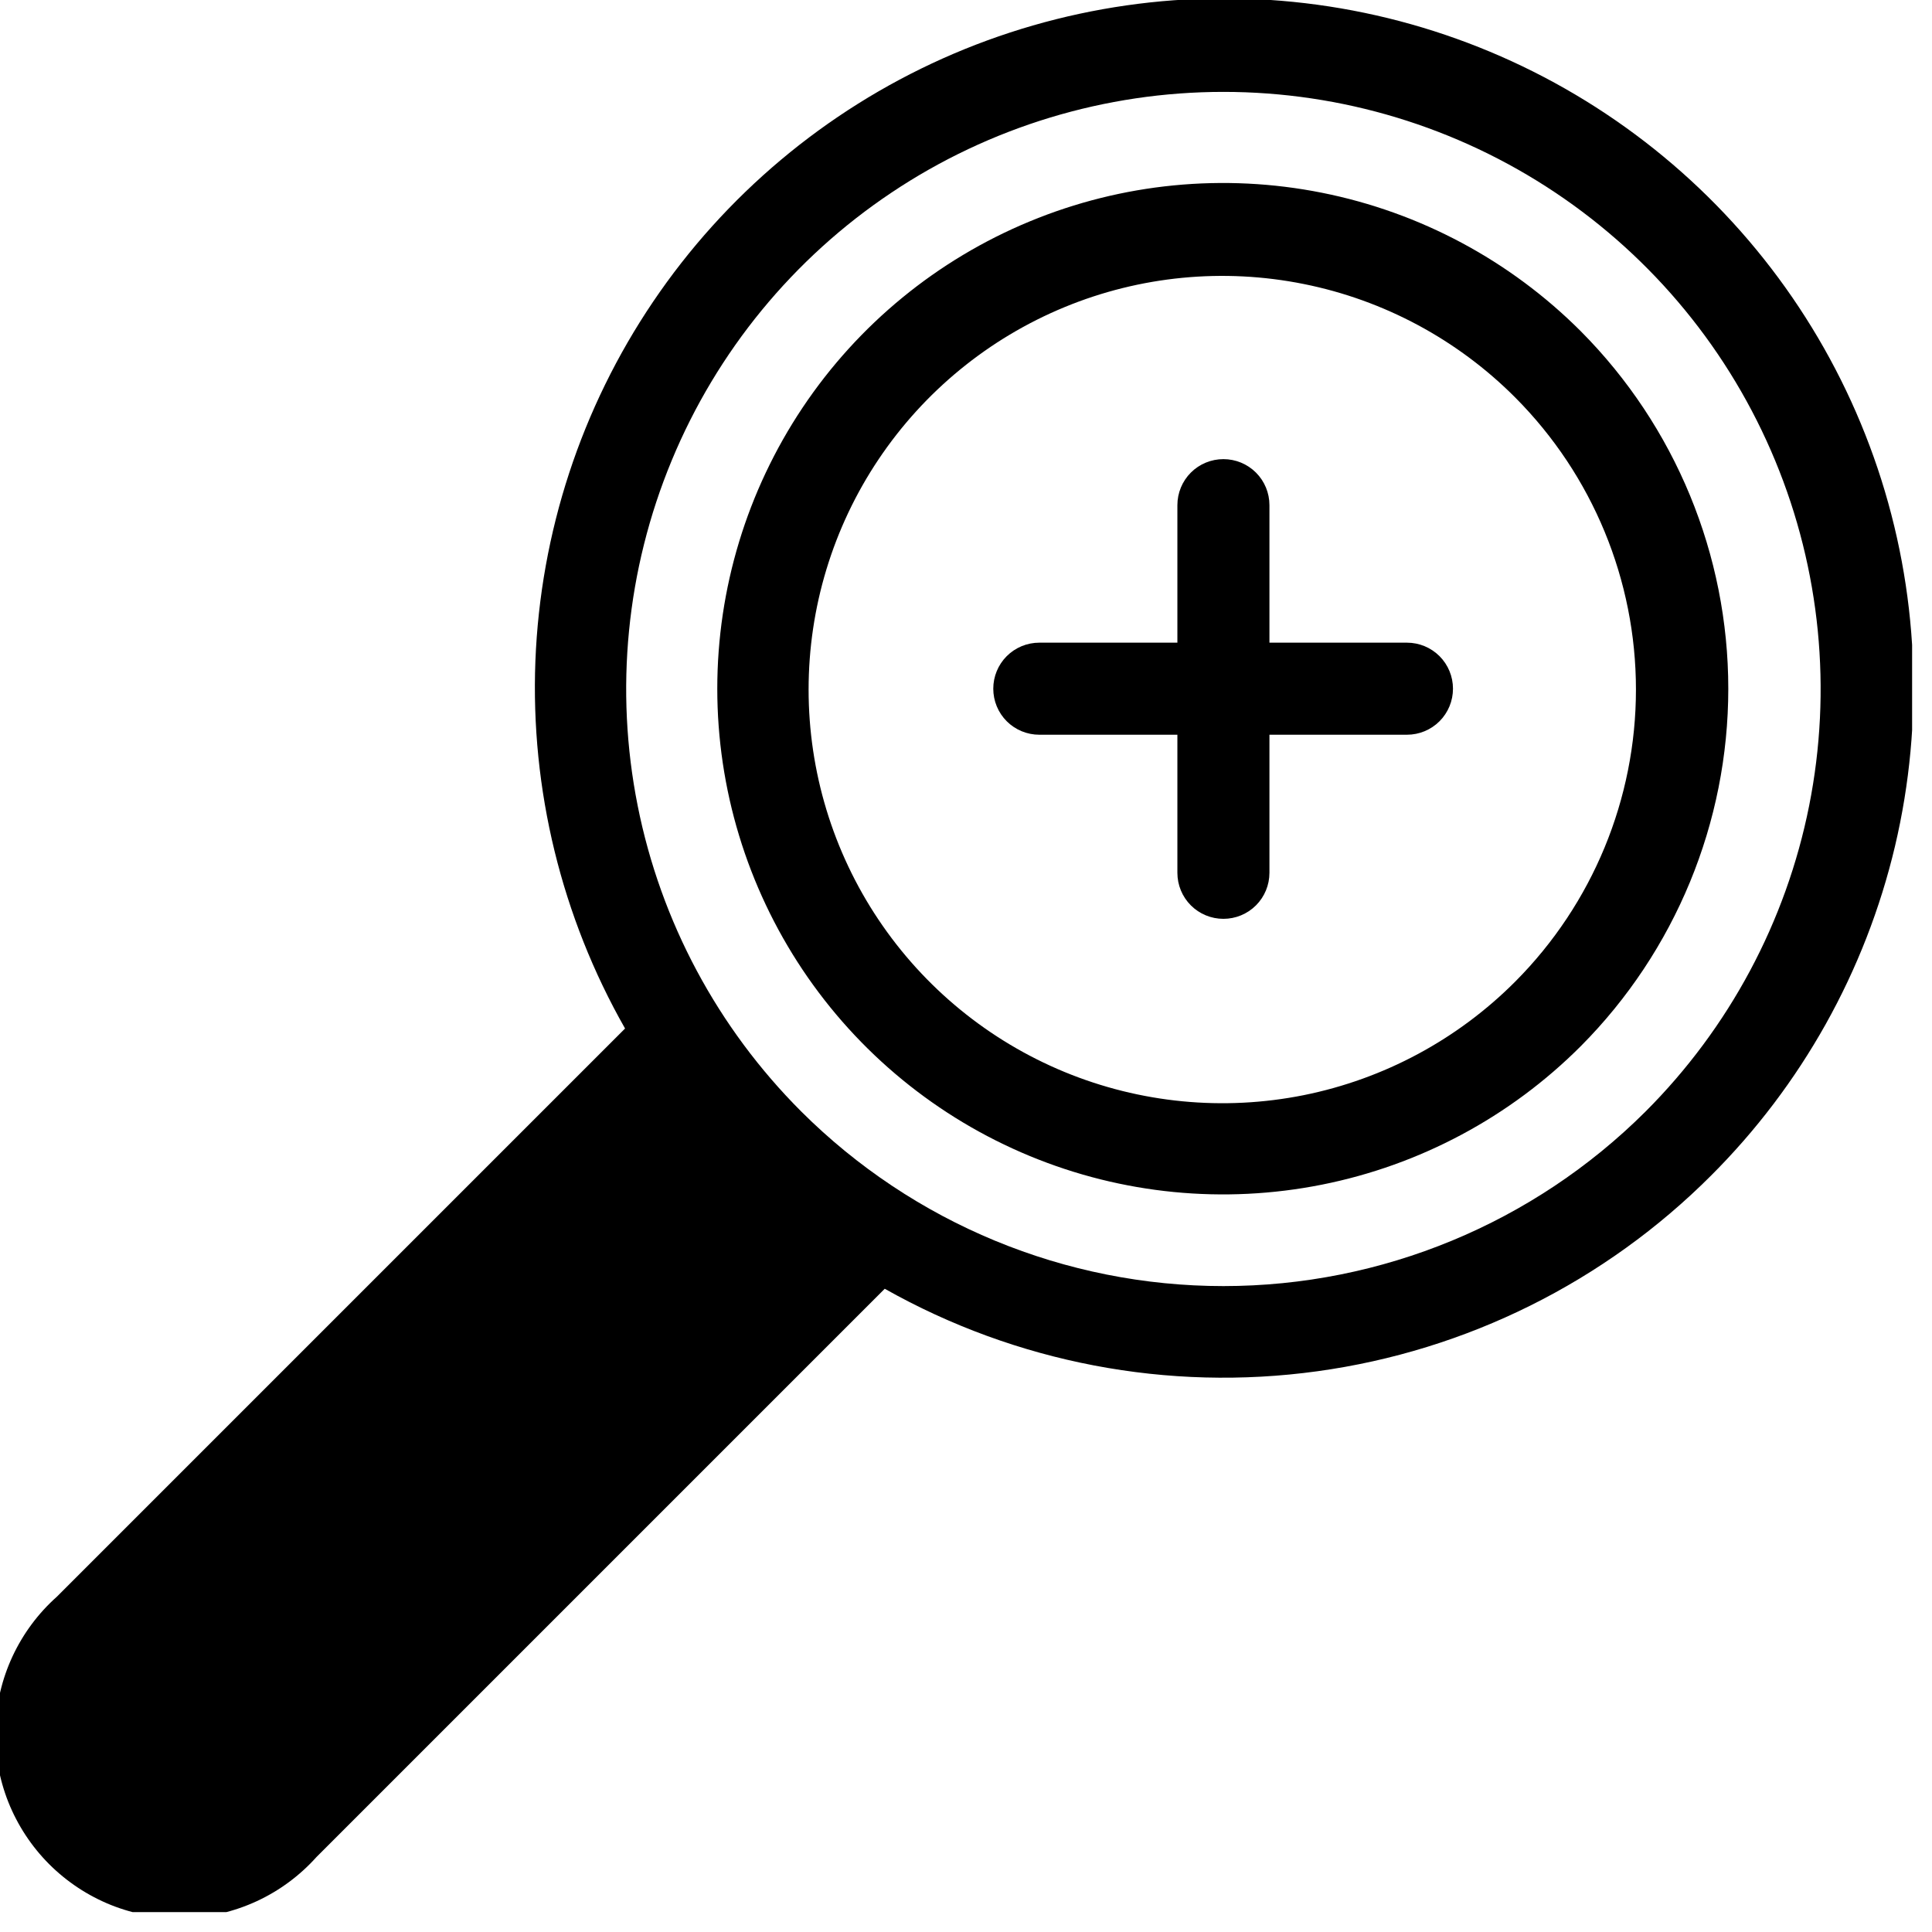
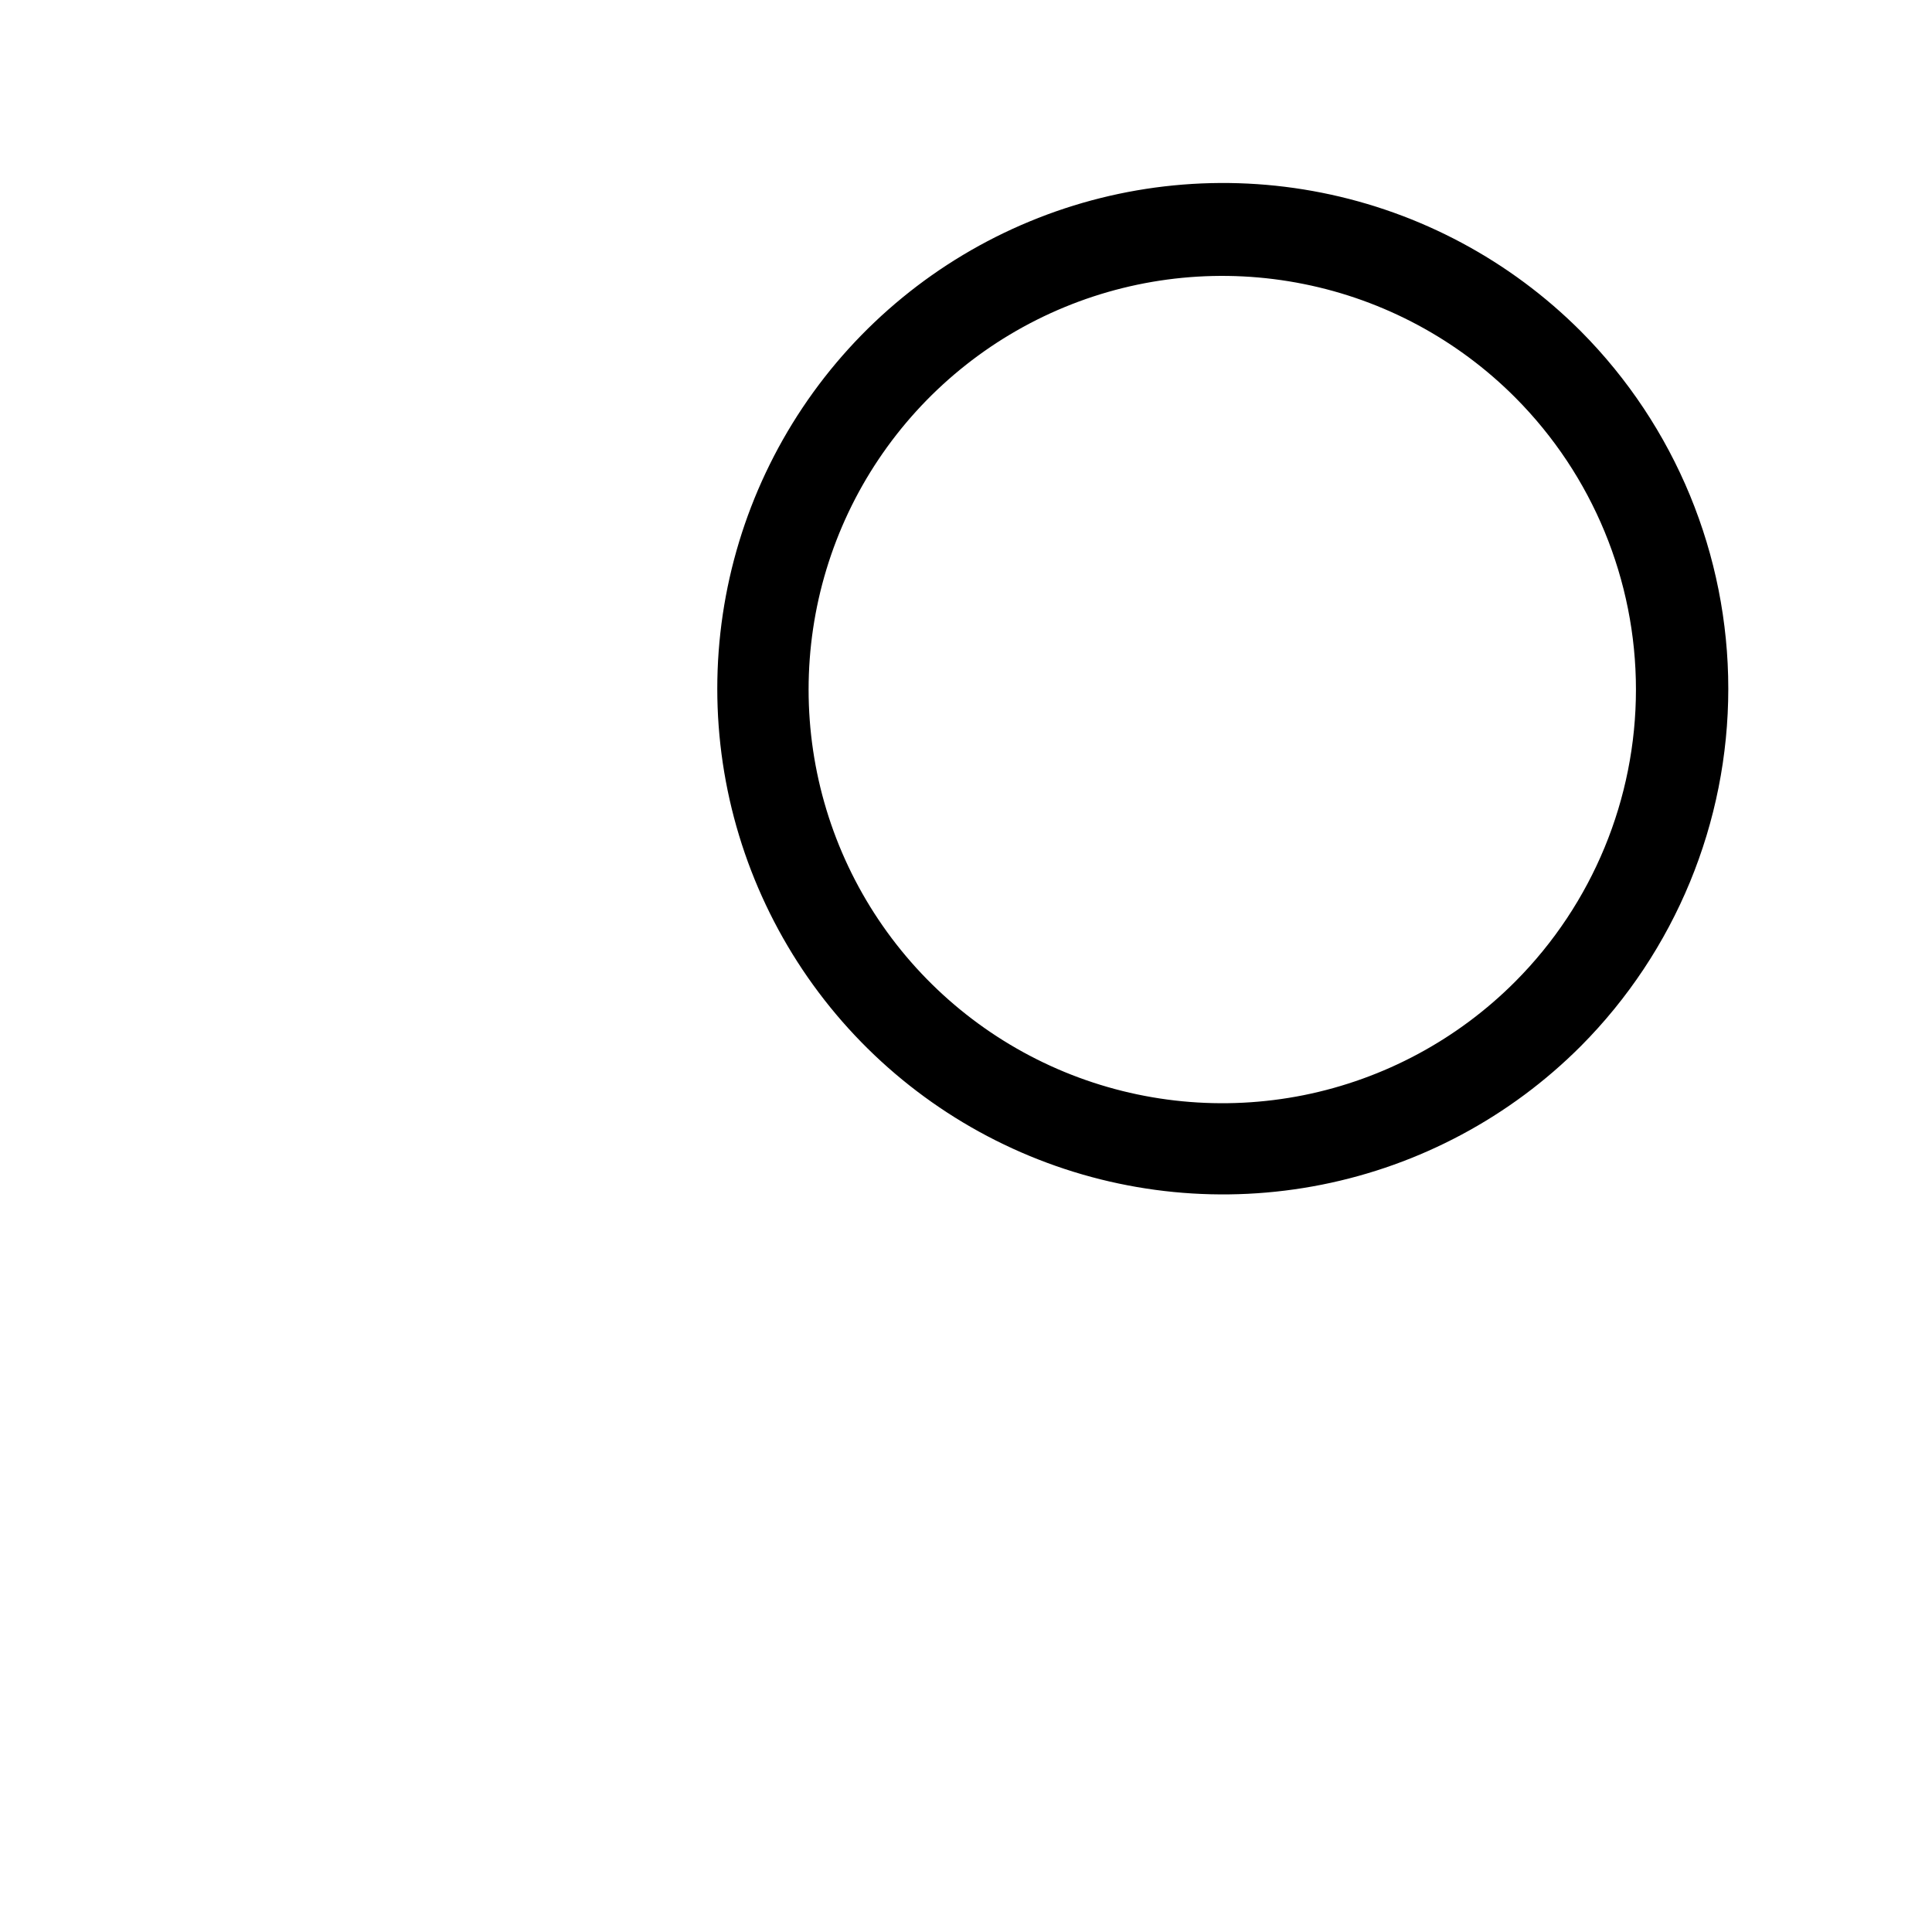
<svg xmlns="http://www.w3.org/2000/svg" width="34" height="34" viewBox="0 0 34 34" fill="none">
  <g clip-path="url(#clip0_68_62)">
-     <path d="M30.1 20.7C31.703 19.104 32.828 17.092 33.349 14.891C33.868 12.69 33.763 10.387 33.043 8.242C32.323 6.098 31.018 4.197 29.275 2.756C27.532 1.314 25.421 0.388 23.18 0.083C20.938 -0.222 18.656 0.106 16.591 1.029C14.527 1.953 12.761 3.435 11.494 5.309C10.227 7.183 9.51 9.374 9.422 11.634C9.335 13.894 9.882 16.134 11 18.1L1 28.1C0.671 28.393 0.406 28.751 0.22 29.15C0.034 29.55 -0.068 29.983 -0.081 30.424C-0.094 30.864 -0.016 31.302 0.146 31.712C0.309 32.121 0.553 32.493 0.864 32.805C1.176 33.117 1.547 33.362 1.956 33.526C2.365 33.689 2.804 33.767 3.244 33.756C3.685 33.744 4.118 33.643 4.518 33.458C4.918 33.273 5.276 33.008 5.57 32.68L15.57 22.68C17.88 23.983 20.554 24.494 23.182 24.132C25.81 23.771 28.247 22.558 30.12 20.68L30.1 20.7ZM14.1 19.56C12.63 18.09 11.628 16.218 11.222 14.179C10.816 12.14 11.024 10.027 11.82 8.106C12.615 6.185 13.962 4.543 15.691 3.388C17.419 2.233 19.451 1.617 21.53 1.617C23.609 1.617 25.641 2.233 27.369 3.388C29.098 4.543 30.445 6.185 31.24 8.106C32.036 10.027 32.244 12.14 31.838 14.179C31.432 16.218 30.43 18.09 28.96 19.56C26.988 21.527 24.316 22.633 21.53 22.633C18.744 22.633 16.072 21.527 14.1 19.56Z" fill="#000000" />
    <path d="M27.82 5.83C26.576 4.584 24.99 3.736 23.263 3.392C21.537 3.048 19.747 3.223 18.12 3.897C16.493 4.57 15.102 5.711 14.124 7.174C13.146 8.638 12.623 10.359 12.623 12.12C12.623 13.881 13.146 15.602 14.124 17.066C15.102 18.529 16.493 19.67 18.12 20.343C19.747 21.017 21.537 21.192 23.263 20.848C24.99 20.504 26.576 19.656 27.82 18.41C29.482 16.739 30.415 14.477 30.415 12.12C30.415 9.763 29.482 7.501 27.82 5.83ZM26.67 17.27C25.653 18.292 24.356 18.989 22.943 19.273C21.53 19.556 20.064 19.414 18.732 18.864C17.4 18.314 16.261 17.381 15.459 16.183C14.657 14.985 14.23 13.576 14.23 12.135C14.23 10.694 14.657 9.285 15.459 8.087C16.261 6.889 17.4 5.956 18.732 5.406C20.064 4.856 21.53 4.714 22.943 4.998C24.356 5.281 25.653 5.978 26.67 7C28.027 8.364 28.79 10.21 28.79 12.135C28.79 14.059 28.027 15.906 26.67 17.27Z" fill="#000000" />
-     <path d="M24.76 11.31H22.34V8.89C22.34 8.675 22.255 8.469 22.103 8.317C21.951 8.165 21.745 8.08 21.53 8.08C21.315 8.08 21.109 8.165 20.957 8.317C20.805 8.469 20.72 8.675 20.72 8.89V11.31H18.29C18.075 11.31 17.869 11.395 17.717 11.547C17.565 11.699 17.48 11.905 17.48 12.12C17.48 12.335 17.565 12.541 17.717 12.693C17.869 12.845 18.075 12.93 18.29 12.93H20.72V15.36C20.72 15.575 20.805 15.781 20.957 15.933C21.109 16.085 21.315 16.17 21.53 16.17C21.745 16.17 21.951 16.085 22.103 15.933C22.255 15.781 22.34 15.575 22.34 15.36V12.93H24.76C24.975 12.93 25.181 12.845 25.333 12.693C25.485 12.541 25.57 12.335 25.57 12.12C25.57 11.905 25.485 11.699 25.333 11.547C25.181 11.395 24.975 11.31 24.76 11.31Z" fill="#000000" />
  </g>
  <defs>
    <clipPath id="clip0_68_62">
      <rect width="33.65" height="33.65" fill="#000000" />
    </clipPath>
  </defs>
</svg>